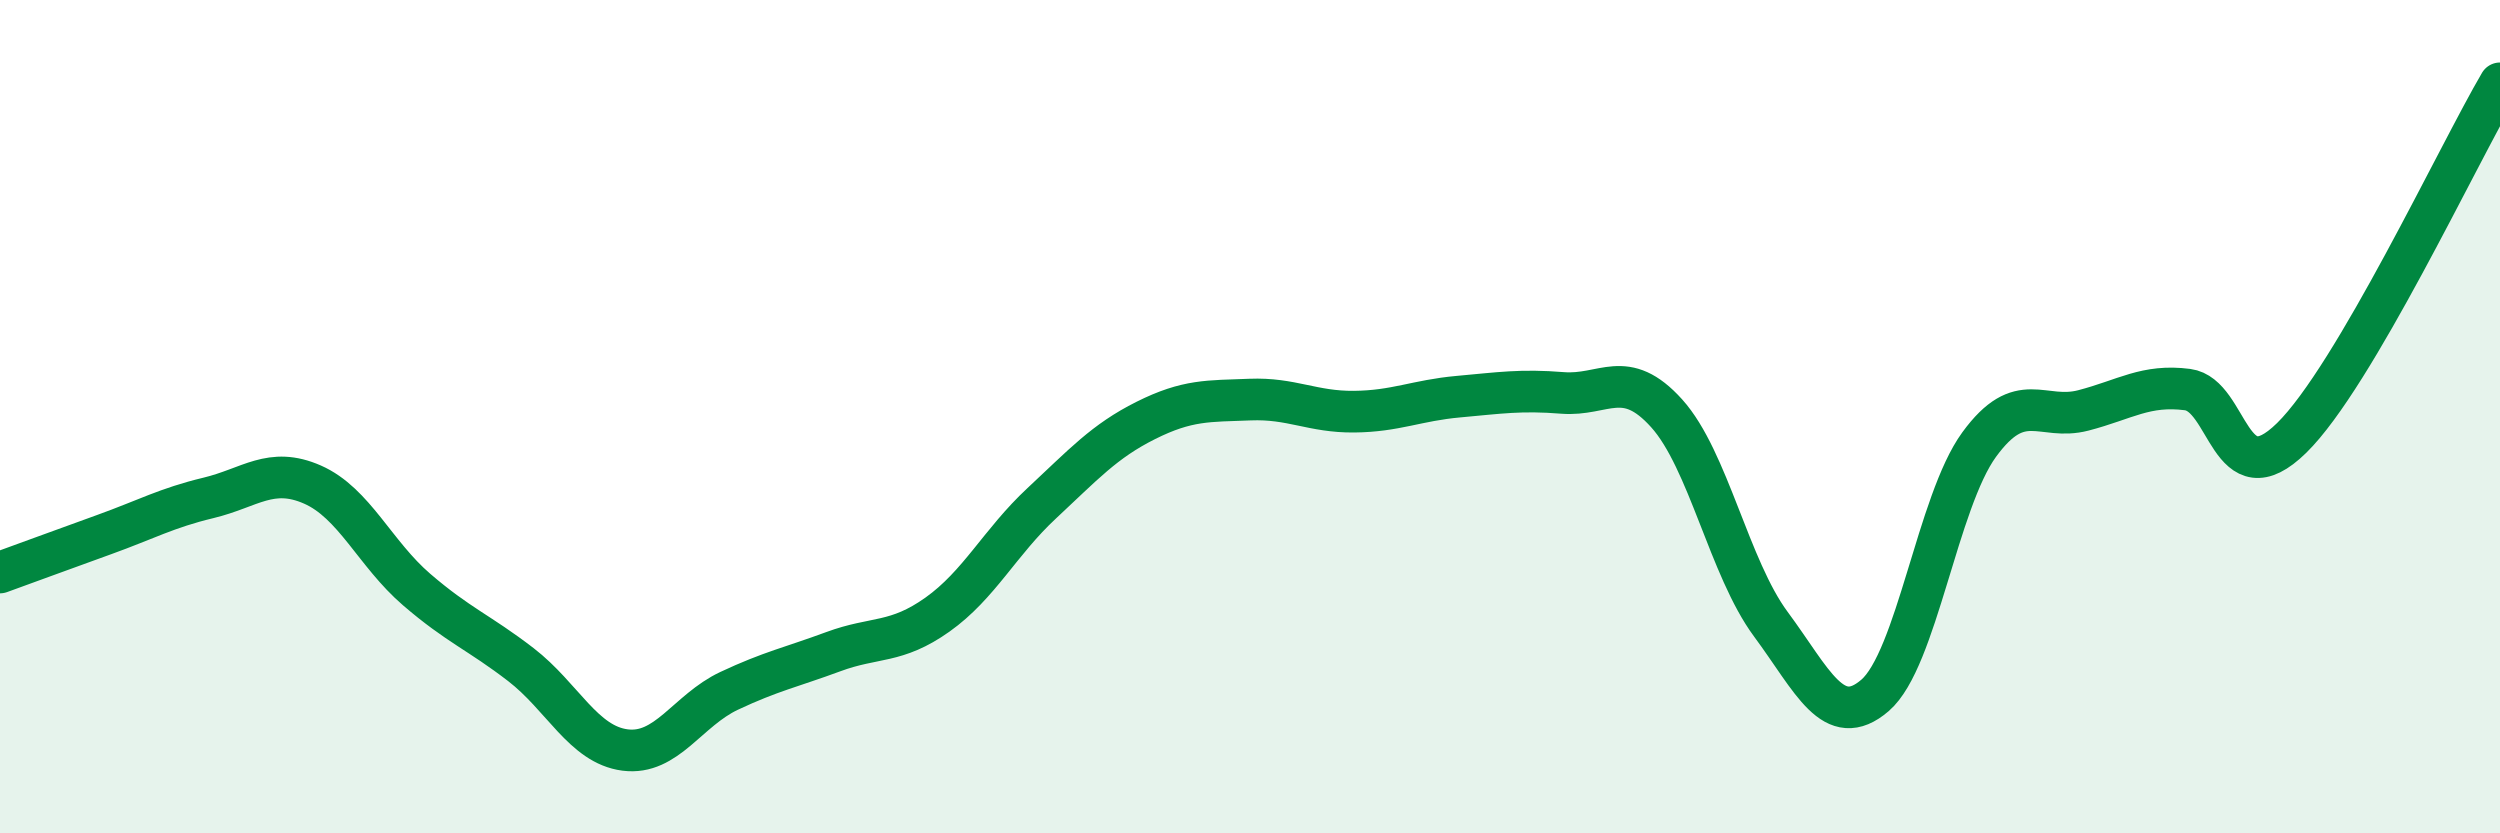
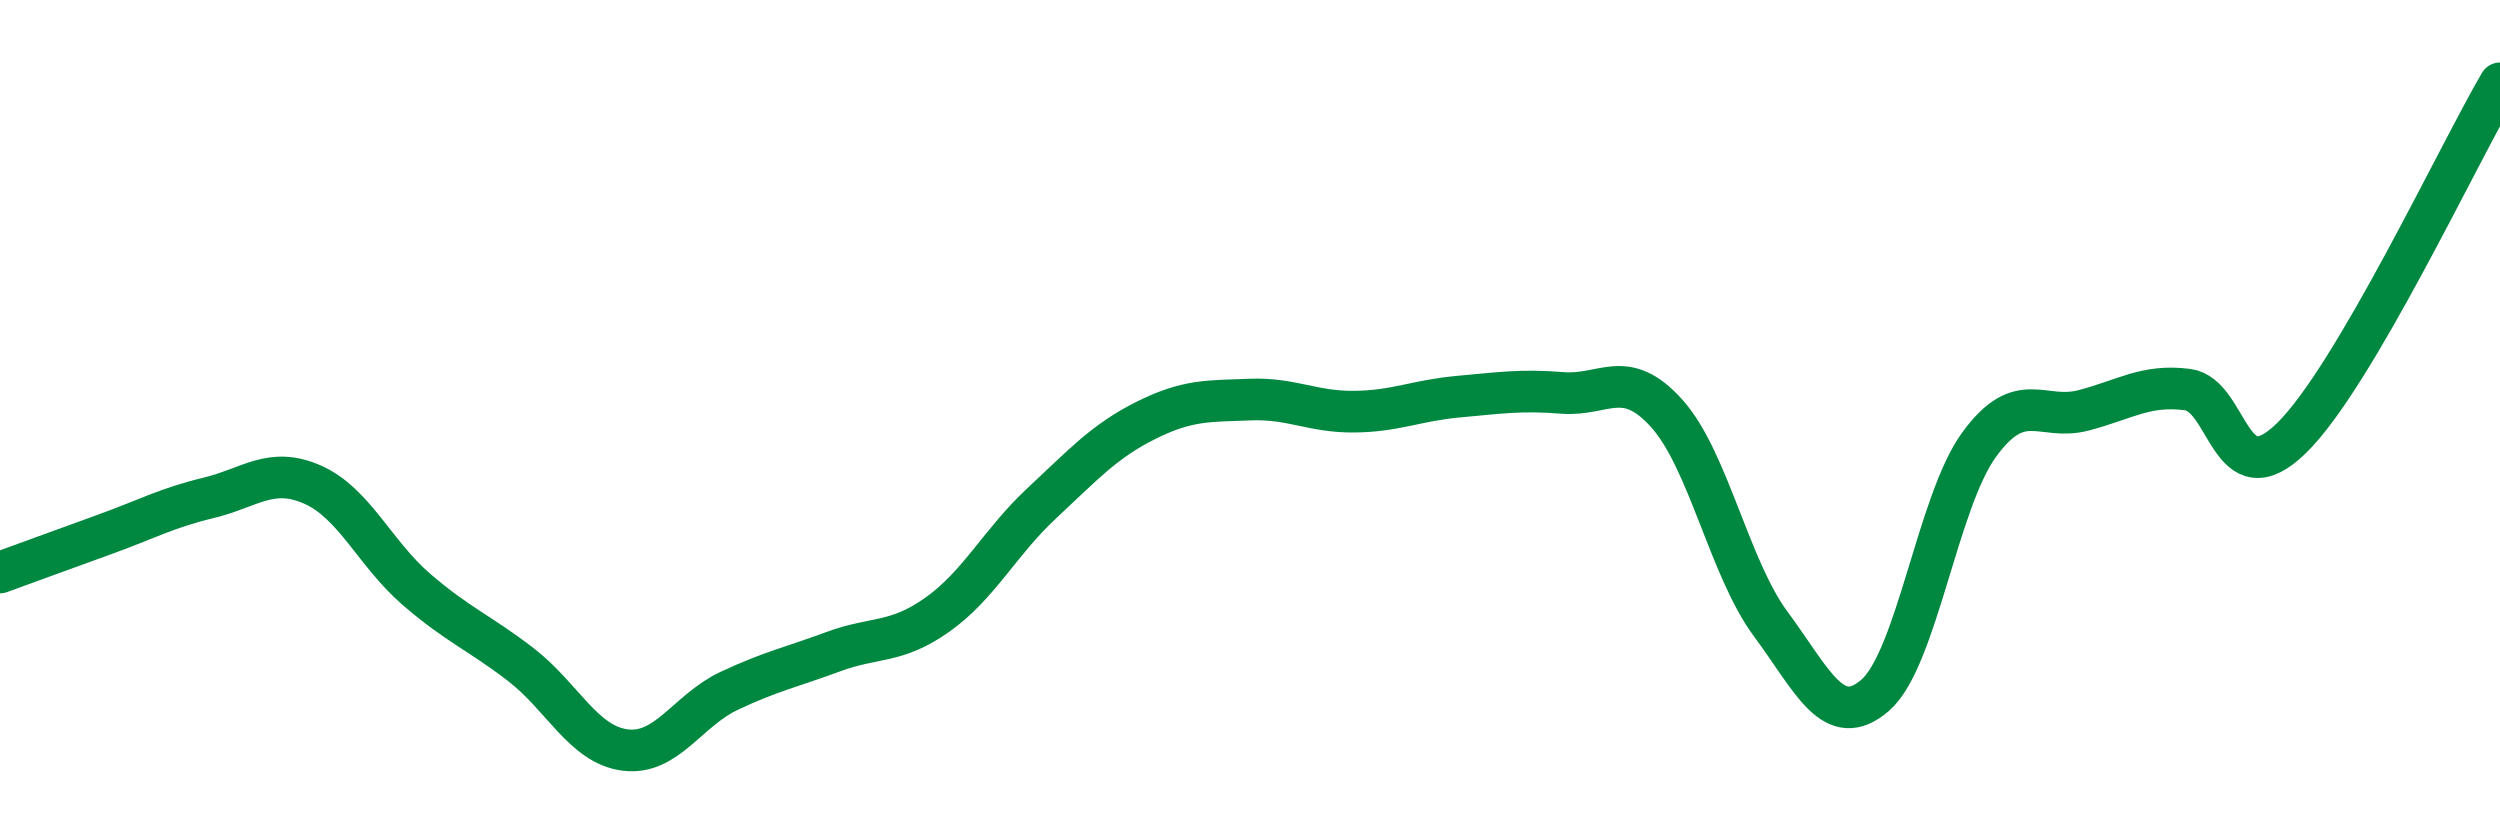
<svg xmlns="http://www.w3.org/2000/svg" width="60" height="20" viewBox="0 0 60 20">
-   <path d="M 0,13.74 C 0.5,13.56 1.5,13.19 2.5,12.83 C 3.5,12.47 4,12.19 5,11.95 C 6,11.71 6.5,11.19 7.5,11.63 C 8.5,12.07 9,13.29 10,14.15 C 11,15.01 11.5,15.18 12.5,15.95 C 13.5,16.72 14,17.87 15,18 C 16,18.13 16.5,17.05 17.5,16.58 C 18.5,16.11 19,16.01 20,15.64 C 21,15.27 21.5,15.46 22.5,14.75 C 23.5,14.04 24,13.01 25,12.08 C 26,11.15 26.5,10.59 27.5,10.09 C 28.5,9.59 29,9.63 30,9.59 C 31,9.55 31.5,9.89 32.5,9.88 C 33.5,9.87 34,9.61 35,9.52 C 36,9.43 36.5,9.35 37.5,9.43 C 38.5,9.51 39,8.81 40,9.92 C 41,11.03 41.5,13.63 42.5,14.98 C 43.5,16.33 44,17.55 45,16.69 C 46,15.83 46.5,12.04 47.5,10.67 C 48.5,9.3 49,10.11 50,9.85 C 51,9.59 51.5,9.22 52.5,9.35 C 53.5,9.48 53.5,11.98 55,10.51 C 56.5,9.04 59,3.7 60,2L60 20L0 20Z" fill="#008740" opacity="0.1" stroke-linecap="round" stroke-linejoin="round" />
  <path d="M 0,13.74 C 0.5,13.56 1.5,13.19 2.5,12.83 C 3.5,12.47 4,12.19 5,11.95 C 6,11.71 6.5,11.19 7.5,11.63 C 8.5,12.07 9,13.29 10,14.15 C 11,15.01 11.5,15.18 12.5,15.95 C 13.5,16.72 14,17.87 15,18 C 16,18.13 16.5,17.05 17.5,16.58 C 18.5,16.11 19,16.01 20,15.64 C 21,15.27 21.5,15.46 22.5,14.75 C 23.5,14.04 24,13.01 25,12.08 C 26,11.15 26.5,10.59 27.5,10.09 C 28.5,9.59 29,9.63 30,9.59 C 31,9.55 31.5,9.89 32.5,9.88 C 33.5,9.87 34,9.61 35,9.52 C 36,9.43 36.5,9.35 37.5,9.43 C 38.5,9.51 39,8.81 40,9.92 C 41,11.03 41.5,13.63 42.5,14.98 C 43.5,16.33 44,17.55 45,16.69 C 46,15.83 46.5,12.04 47.5,10.67 C 48.5,9.3 49,10.11 50,9.85 C 51,9.59 51.5,9.22 52.5,9.35 C 53.5,9.48 53.5,11.98 55,10.51 C 56.5,9.04 59,3.7 60,2" stroke="#008740" stroke-width="1" fill="none" stroke-linecap="round" stroke-linejoin="round" />
</svg>